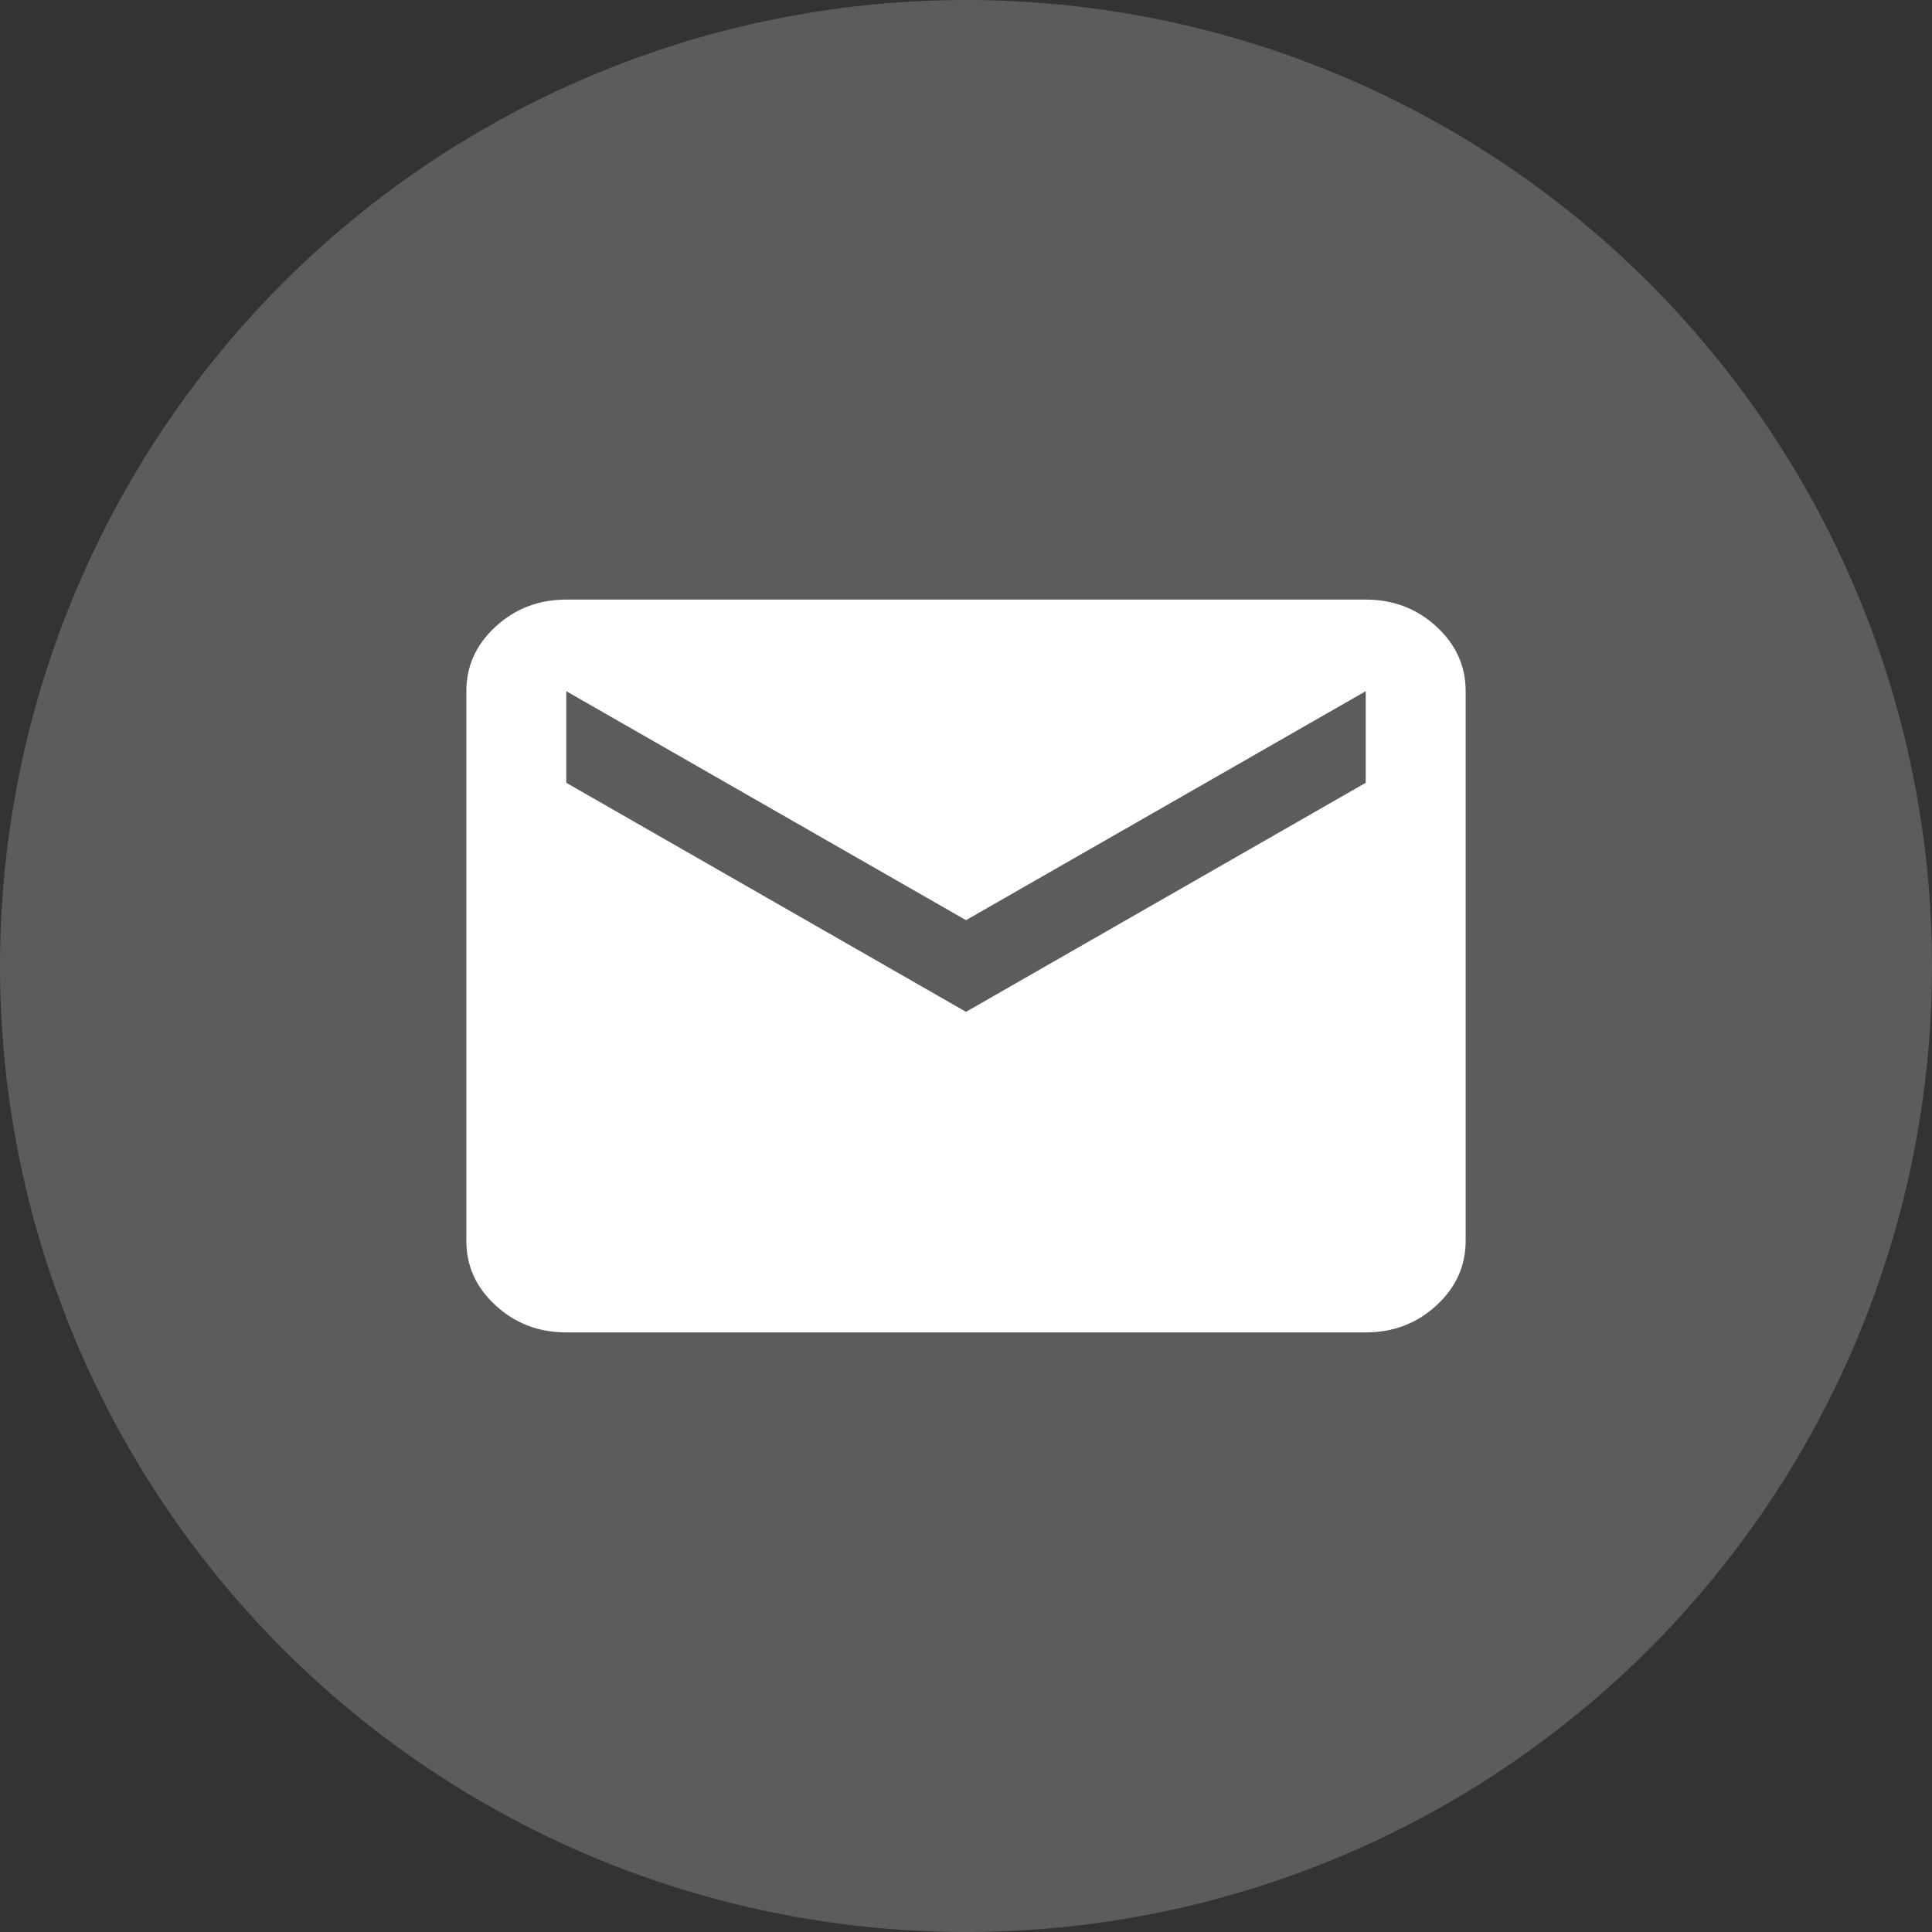
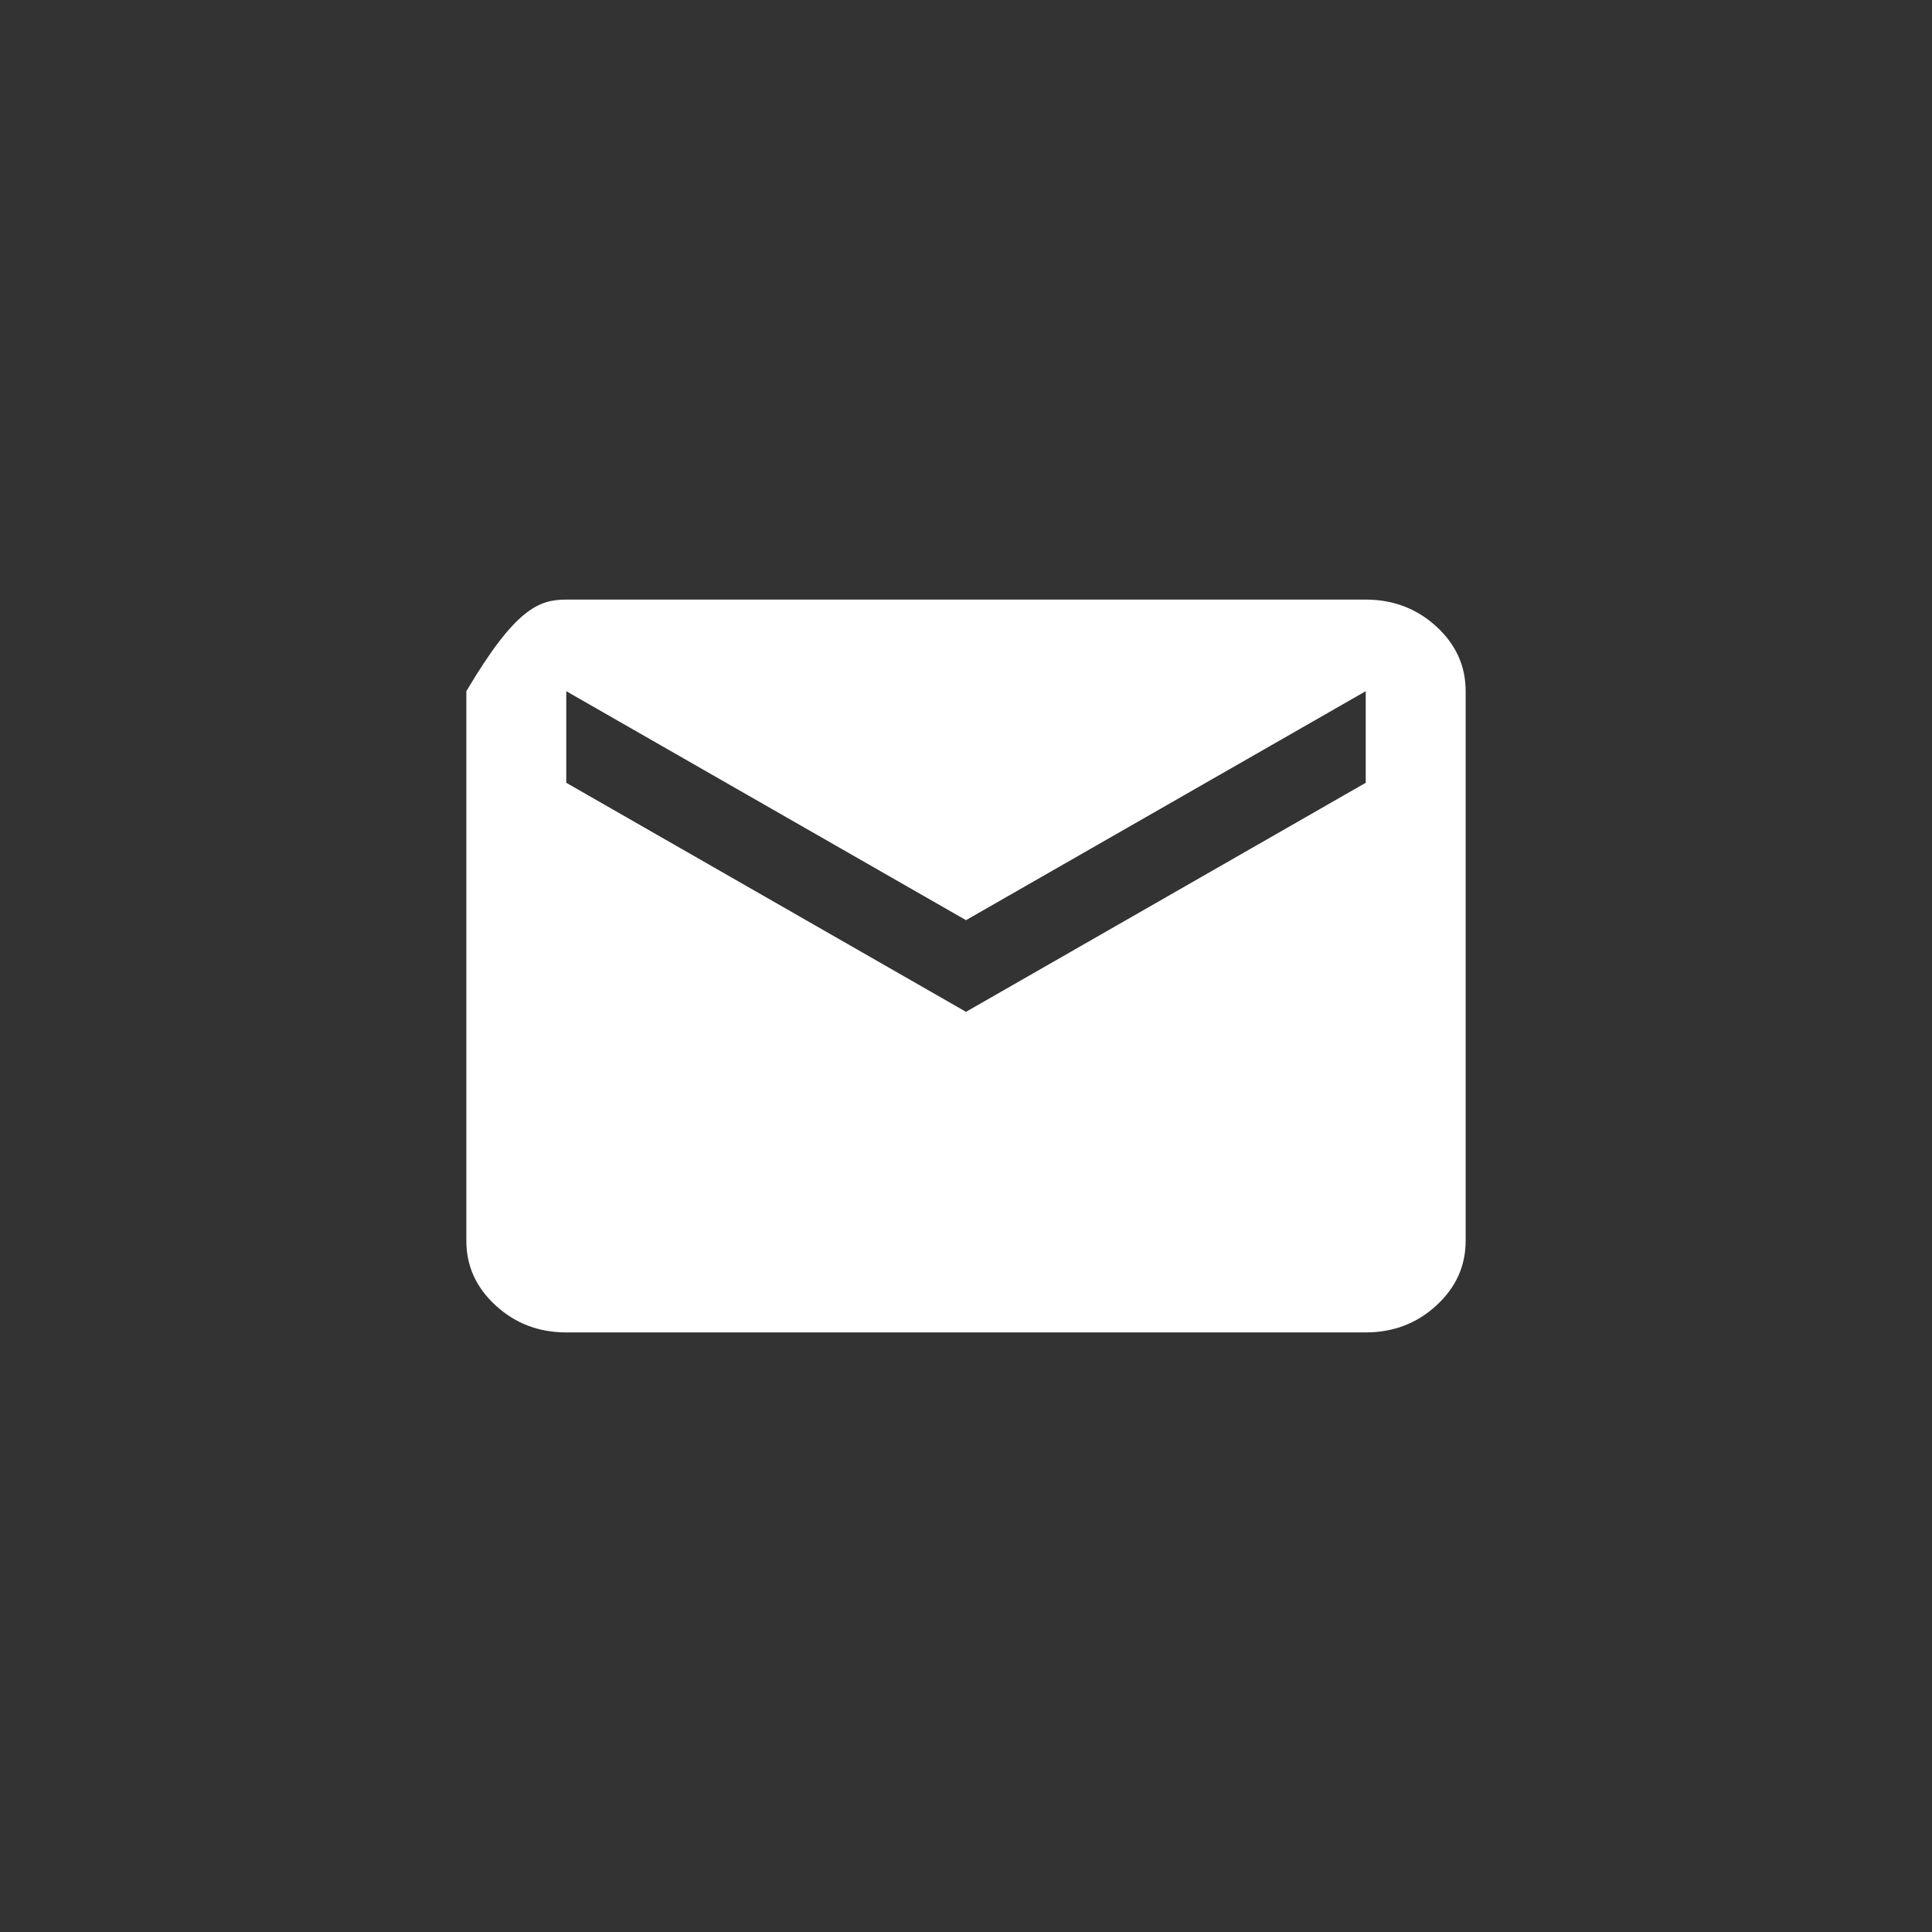
<svg xmlns="http://www.w3.org/2000/svg" width="29" height="29" viewBox="0 0 29 29" fill="none">
  <rect x="0" y="0" width="29" height="29" fill="#333333" stroke="none" />
-   <circle cx="14.5" cy="14.5" r="14.5" fill="white" fill-opacity="0.2" />
-   <path d="M8.5 20C8.088 20 7.734 19.866 7.441 19.596C7.147 19.327 7 19.004 7 18.625V10.375C7 9.997 7.147 9.673 7.441 9.404C7.735 9.135 8.088 9 8.5 9H20.5C20.913 9 21.266 9.135 21.56 9.404C21.854 9.674 22 9.997 22 10.375V18.625C22 19.003 21.853 19.327 21.56 19.596C21.266 19.866 20.913 20 20.5 20H8.5ZM14.5 15.188L20.5 11.75V10.375L14.5 13.812L8.5 10.375V11.75L14.5 15.188Z" fill="white" />
+   <path d="M8.5 20C8.088 20 7.734 19.866 7.441 19.596C7.147 19.327 7 19.004 7 18.625V10.375C7.735 9.135 8.088 9 8.5 9H20.5C20.913 9 21.266 9.135 21.56 9.404C21.854 9.674 22 9.997 22 10.375V18.625C22 19.003 21.853 19.327 21.56 19.596C21.266 19.866 20.913 20 20.5 20H8.5ZM14.5 15.188L20.5 11.75V10.375L14.5 13.812L8.5 10.375V11.75L14.5 15.188Z" fill="white" />
</svg>